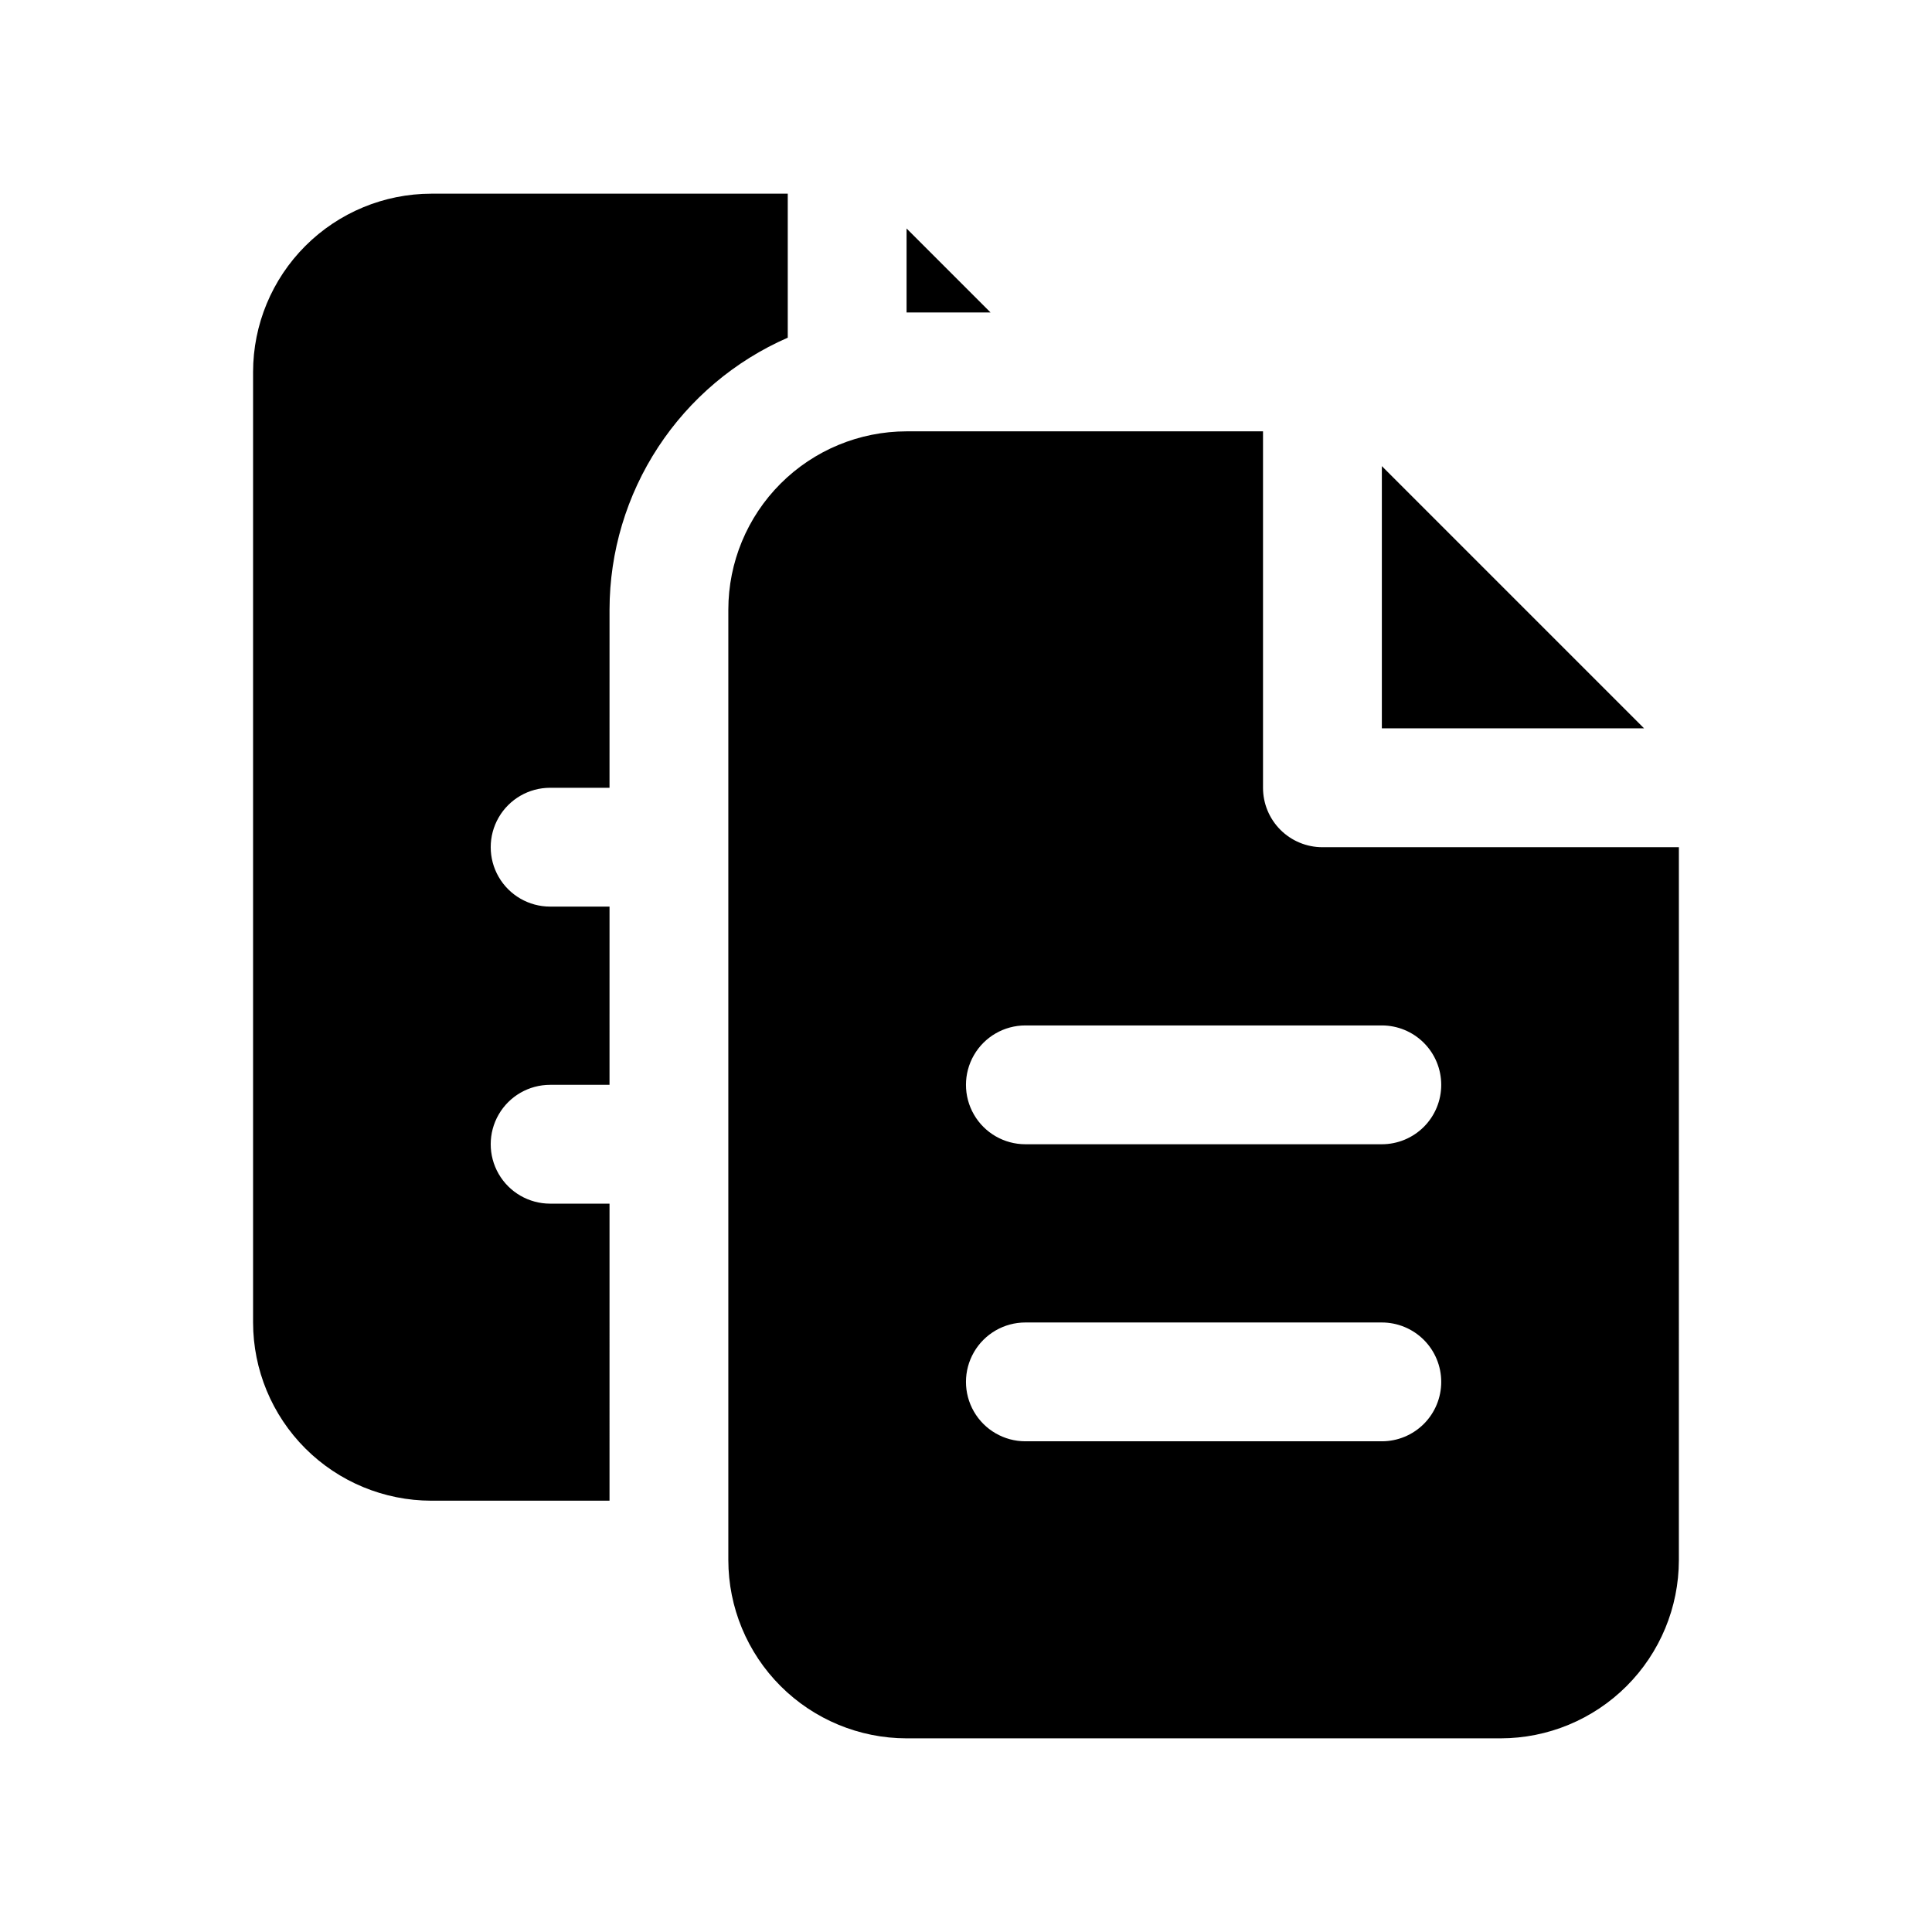
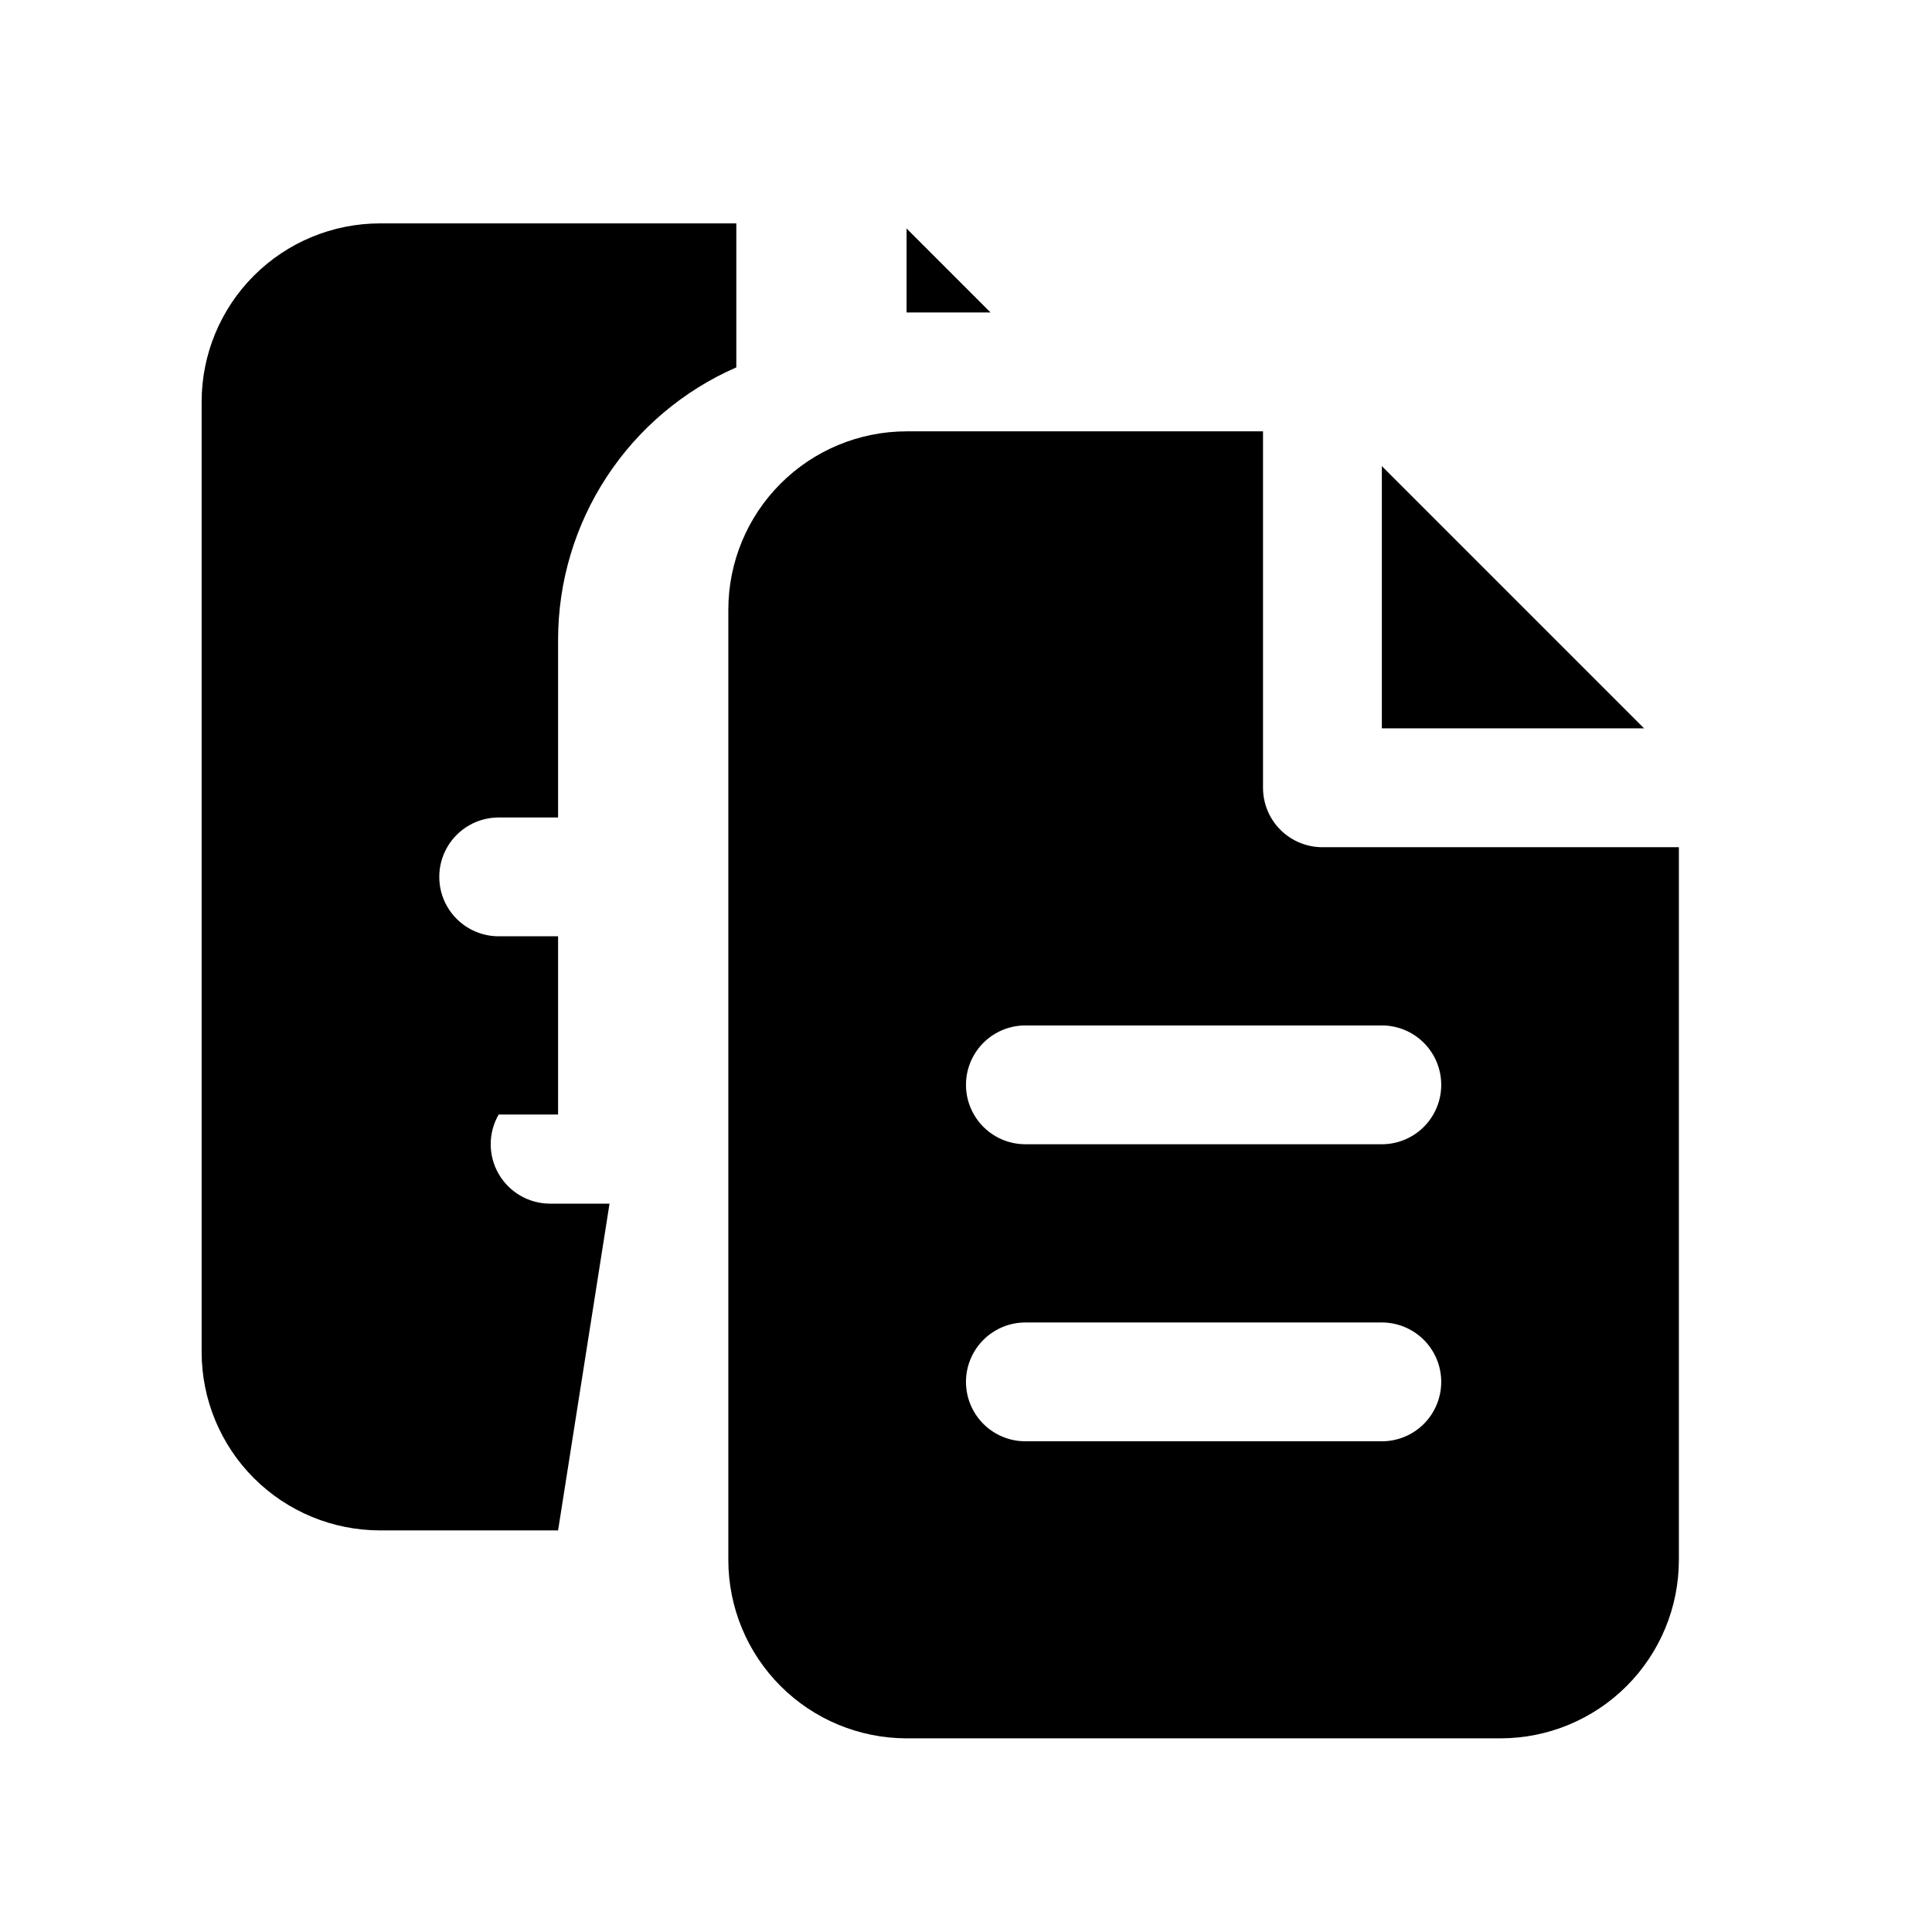
<svg xmlns="http://www.w3.org/2000/svg" fill="#000000" width="800px" height="800px" version="1.1" viewBox="144 144 512 512">
-   <path d="m579.7 337.02h-69.496v-69.496zm-195.45-132.47v22.262h22.262zm-78.719 258.43h-15.746c-5.625 0-10.82-3.004-13.633-7.875-2.812-4.871-2.812-10.871 0-15.742s8.008-7.871 13.633-7.871h15.742l0.004-47.234h-15.746c-5.625 0-10.82-3-13.633-7.871-2.812-4.871-2.812-10.875 0-15.746 2.812-4.871 8.008-7.871 13.633-7.871h15.742l0.004-47.23c0.023-15.301 4.508-30.258 12.895-43.055 8.387-12.793 20.316-22.867 34.336-28.996v-38.16h-94.465c-12.52 0.016-24.527 4.996-33.383 13.852s-13.836 20.859-13.848 33.383v251.9c0.012 12.523 4.992 24.531 13.848 33.387 8.855 8.852 20.863 13.832 33.383 13.848h47.23zm283.39-94.465-0.004 188.93c-0.012 12.523-4.992 24.531-13.848 33.383-8.855 8.855-20.859 13.836-33.383 13.852h-157.44c-12.523-0.016-24.527-4.996-33.383-13.852-8.855-8.852-13.836-20.859-13.848-33.383v-251.9c0.012-12.523 4.992-24.527 13.848-33.383 8.855-8.855 20.859-13.836 33.383-13.852h94.465v94.465c0 4.176 1.66 8.18 4.609 11.133 2.953 2.953 6.961 4.613 11.133 4.613zm-62.977 141.7h-0.004c0-4.176-1.656-8.18-4.609-11.133s-6.957-4.613-11.133-4.613h-94.465c-5.625 0-10.82 3.004-13.633 7.875-2.812 4.871-2.812 10.871 0 15.742s8.008 7.871 13.633 7.871h94.465c4.176 0 8.18-1.656 11.133-4.609s4.609-6.957 4.609-11.133zm0-78.719h-0.004c0-4.176-1.656-8.184-4.609-11.133-2.953-2.953-6.957-4.613-11.133-4.613h-94.465c-5.625 0-10.82 3-13.633 7.871-2.812 4.871-2.812 10.875 0 15.746s8.008 7.871 13.633 7.871h94.465c4.176 0 8.18-1.66 11.133-4.609 2.953-2.953 4.609-6.957 4.609-11.133z" />
+   <path d="m579.7 337.02h-69.496v-69.496zm-195.45-132.47v22.262h22.262zm-78.719 258.43h-15.746c-5.625 0-10.82-3.004-13.633-7.875-2.812-4.871-2.812-10.871 0-15.742h15.742l0.004-47.234h-15.746c-5.625 0-10.82-3-13.633-7.871-2.812-4.871-2.812-10.875 0-15.746 2.812-4.871 8.008-7.871 13.633-7.871h15.742l0.004-47.23c0.023-15.301 4.508-30.258 12.895-43.055 8.387-12.793 20.316-22.867 34.336-28.996v-38.16h-94.465c-12.52 0.016-24.527 4.996-33.383 13.852s-13.836 20.859-13.848 33.383v251.9c0.012 12.523 4.992 24.531 13.848 33.387 8.855 8.852 20.863 13.832 33.383 13.848h47.23zm283.39-94.465-0.004 188.93c-0.012 12.523-4.992 24.531-13.848 33.383-8.855 8.855-20.859 13.836-33.383 13.852h-157.44c-12.523-0.016-24.527-4.996-33.383-13.852-8.855-8.852-13.836-20.859-13.848-33.383v-251.9c0.012-12.523 4.992-24.527 13.848-33.383 8.855-8.855 20.859-13.836 33.383-13.852h94.465v94.465c0 4.176 1.66 8.18 4.609 11.133 2.953 2.953 6.961 4.613 11.133 4.613zm-62.977 141.7h-0.004c0-4.176-1.656-8.18-4.609-11.133s-6.957-4.613-11.133-4.613h-94.465c-5.625 0-10.82 3.004-13.633 7.875-2.812 4.871-2.812 10.871 0 15.742s8.008 7.871 13.633 7.871h94.465c4.176 0 8.18-1.656 11.133-4.609s4.609-6.957 4.609-11.133zm0-78.719h-0.004c0-4.176-1.656-8.184-4.609-11.133-2.953-2.953-6.957-4.613-11.133-4.613h-94.465c-5.625 0-10.82 3-13.633 7.871-2.812 4.871-2.812 10.875 0 15.746s8.008 7.871 13.633 7.871h94.465c4.176 0 8.18-1.66 11.133-4.609 2.953-2.953 4.609-6.957 4.609-11.133z" />
</svg>